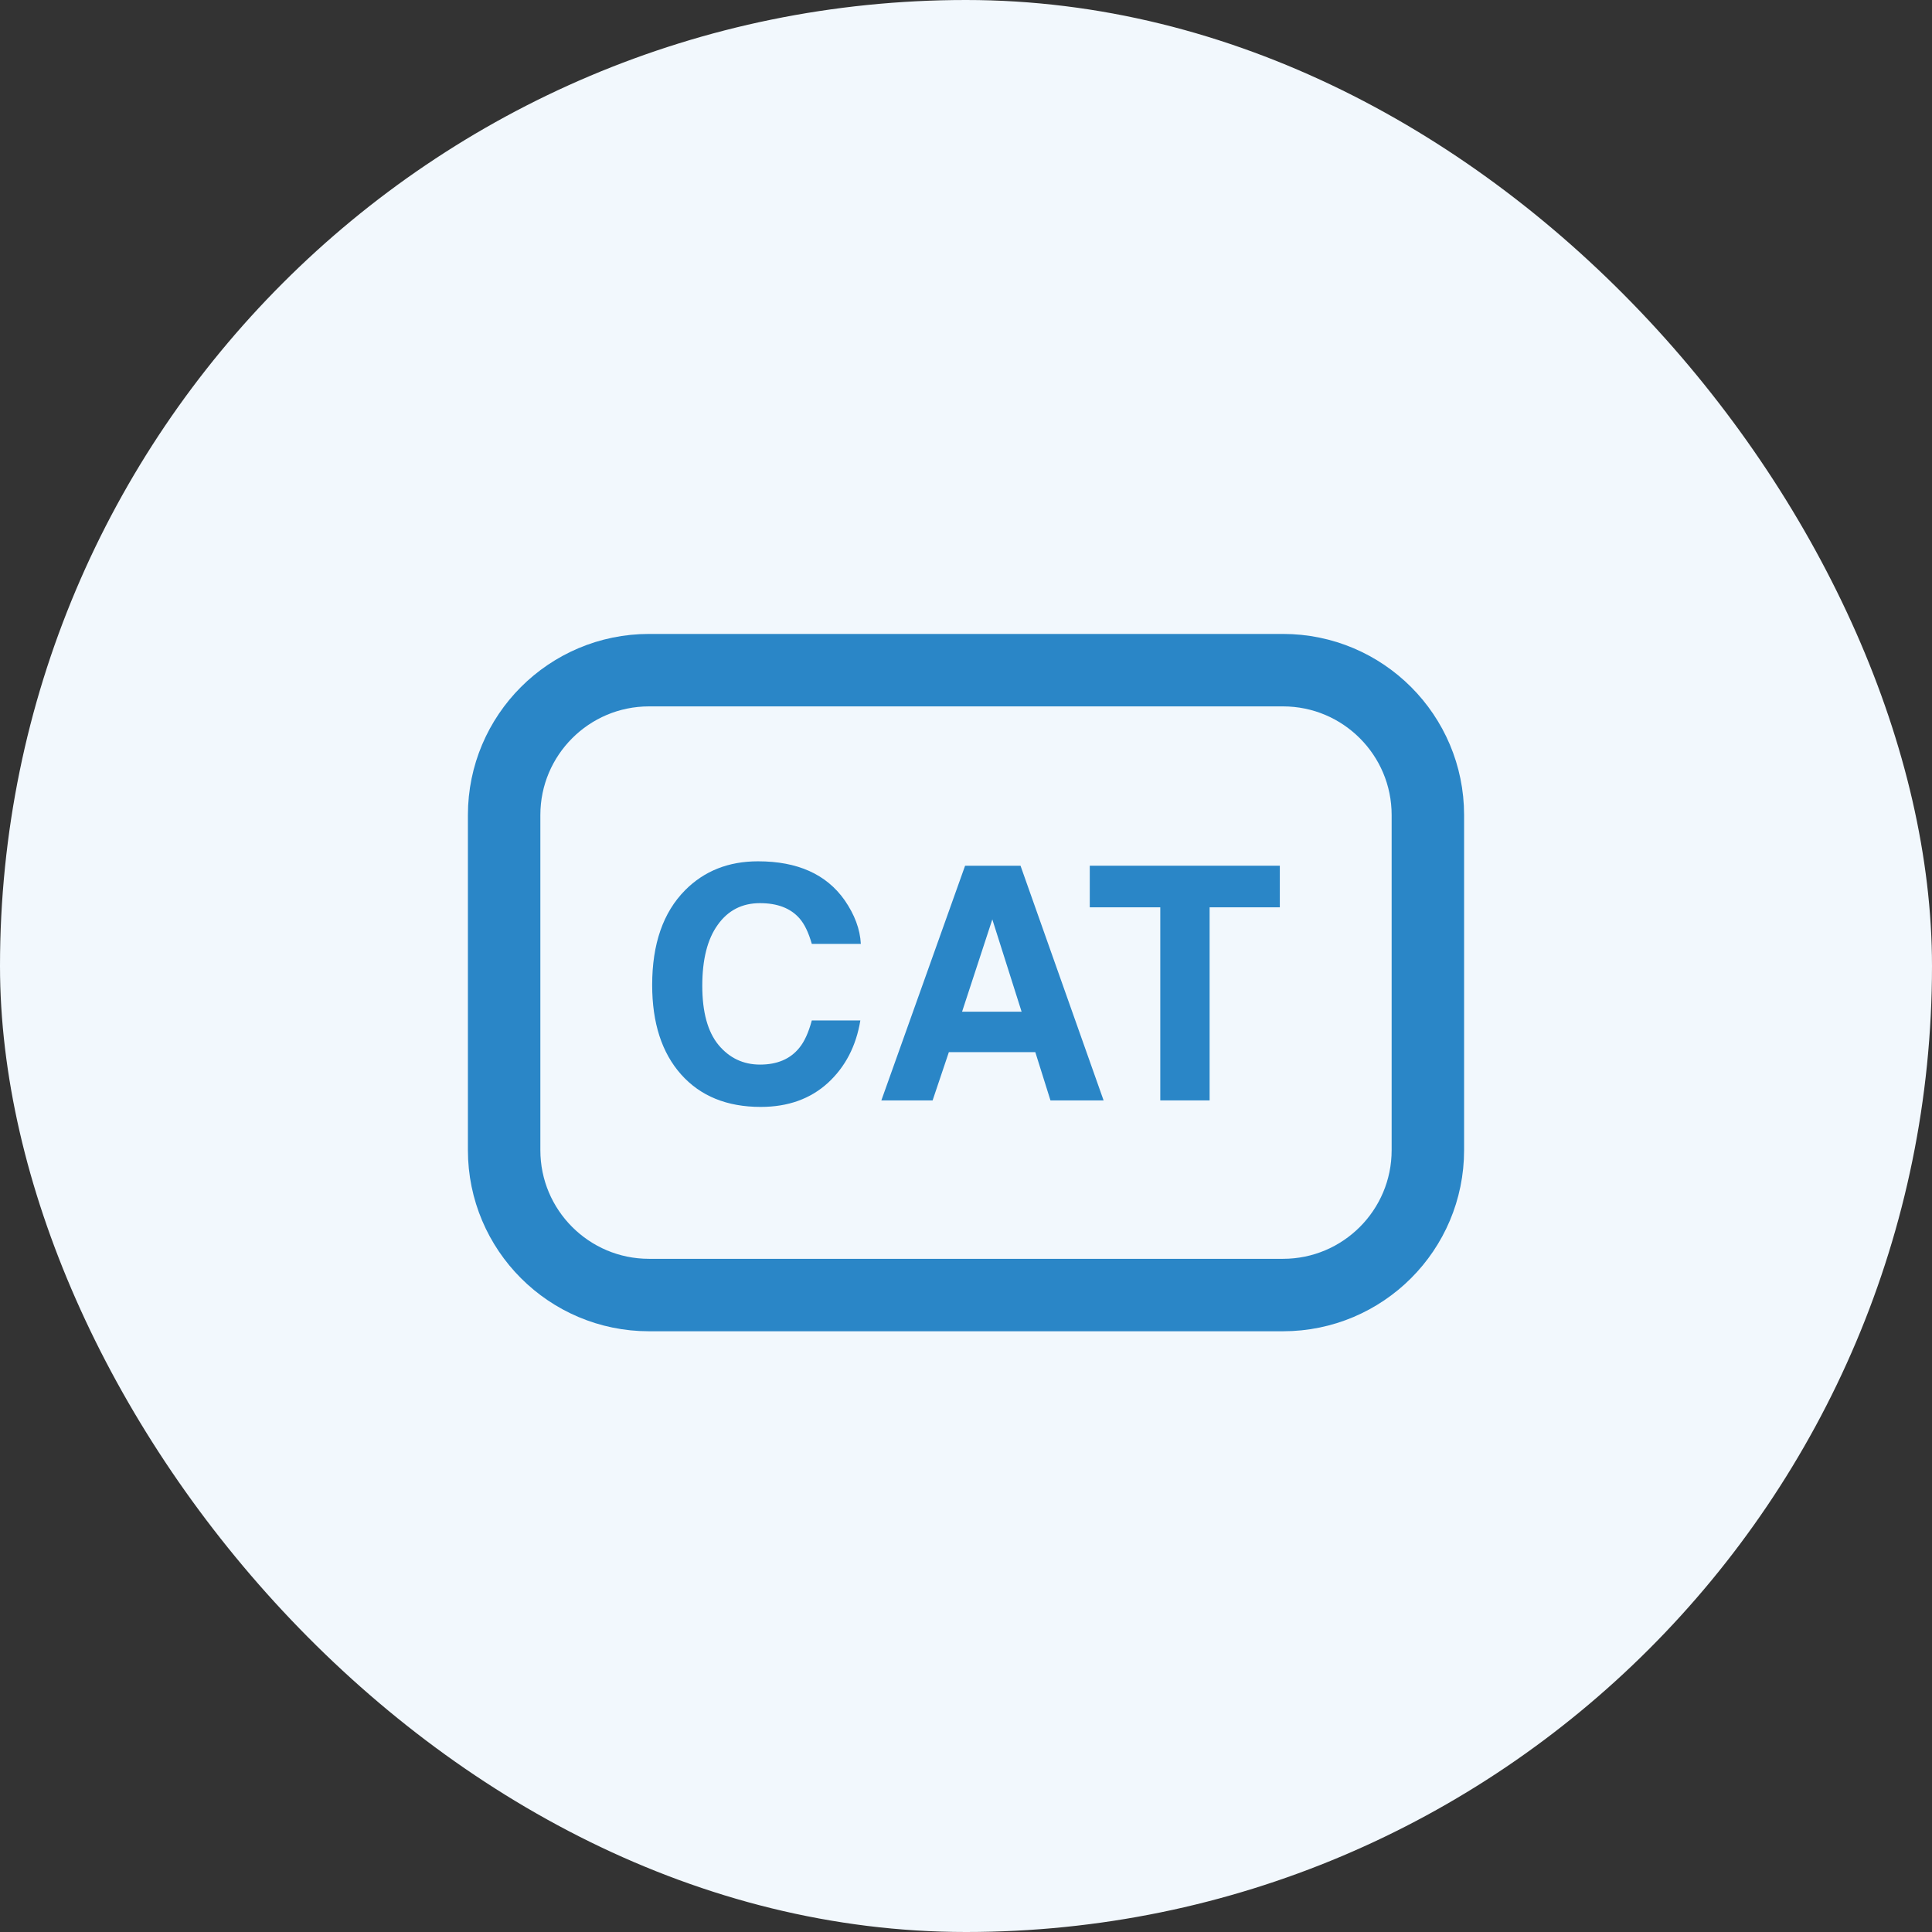
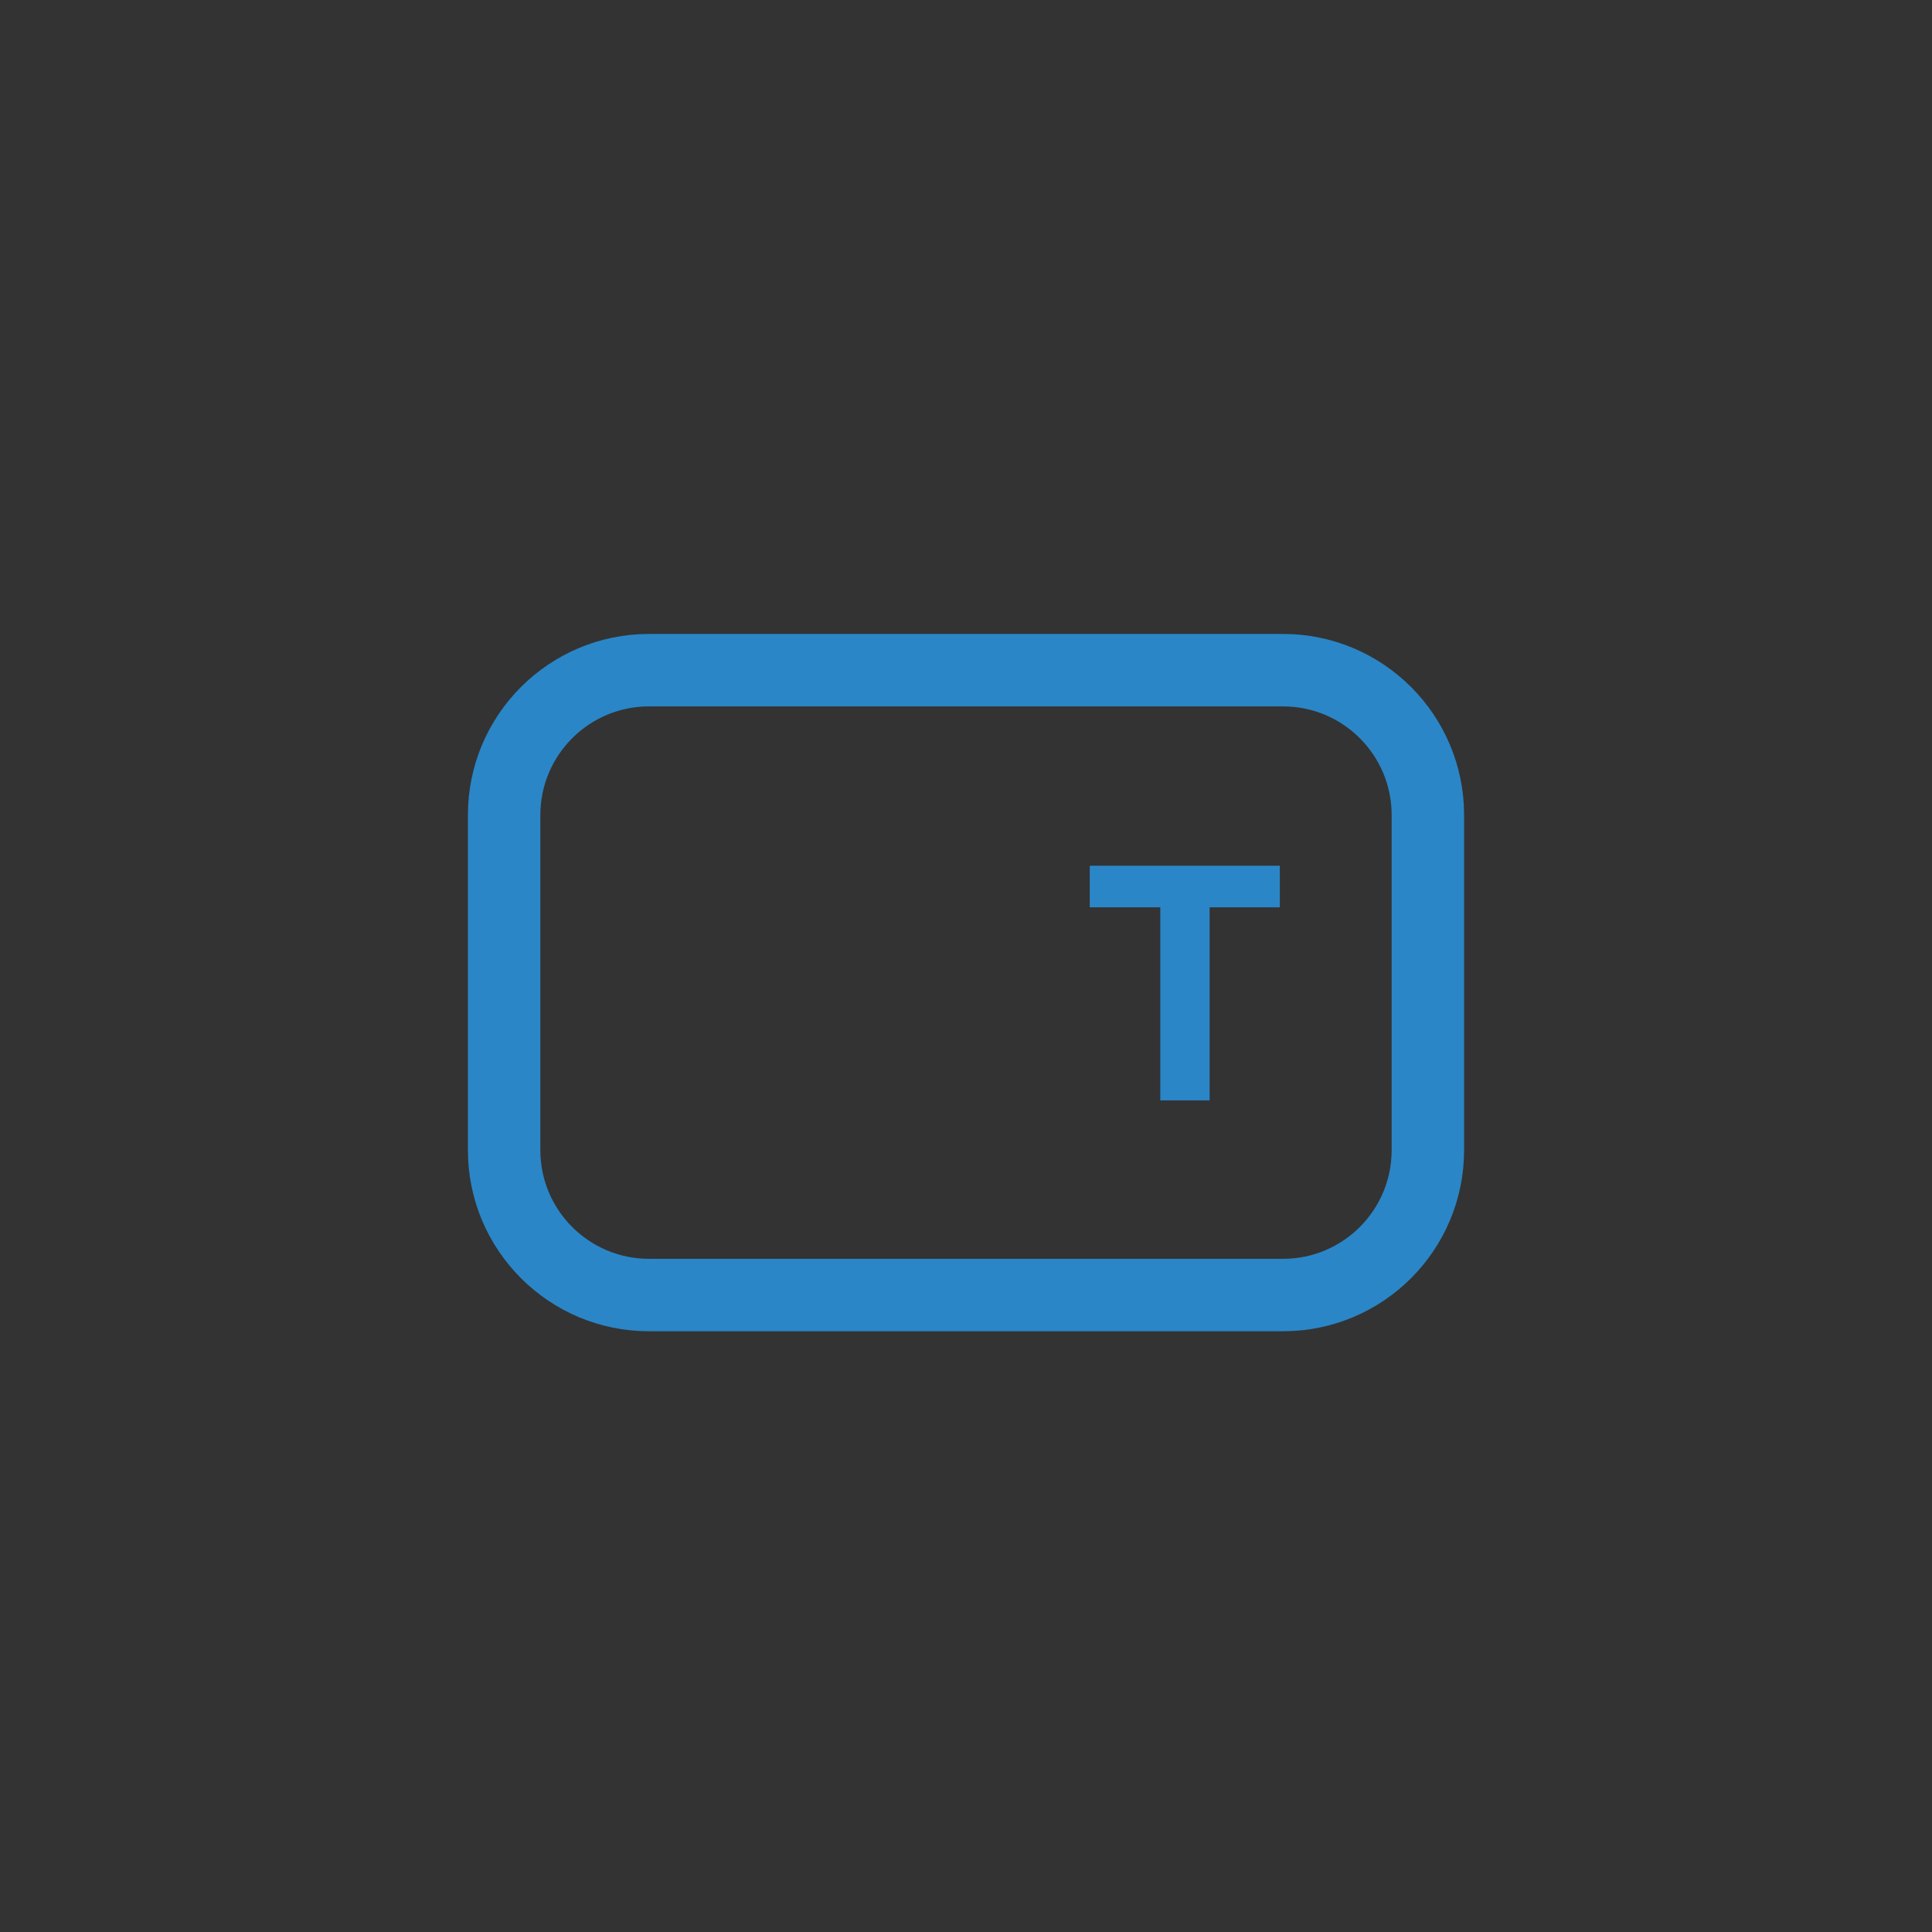
<svg xmlns="http://www.w3.org/2000/svg" width="32" height="32" viewBox="0 0 32 32" fill="none">
  <rect x="0" y="0" width="32" height="32" fill="#333333" stroke="none" />
-   <rect width="32" height="32" rx="16" fill="#F2F8FD" />
  <path d="M8.35 13.5C8.35 12.175 9.425 11.1 10.75 11.1H21.25C22.576 11.1 23.65 12.175 23.65 13.5V19.05C23.65 20.375 22.576 21.45 21.25 21.45H10.75C9.425 21.45 8.35 20.375 8.35 19.05V13.5Z" stroke="#2A86C7" stroke-width="1.2" />
-   <path d="M13.713 17.936C13.422 18.201 13.052 18.334 12.6 18.334C12.041 18.334 11.601 18.155 11.281 17.796C10.961 17.436 10.802 16.942 10.802 16.314C10.802 15.636 10.983 15.113 11.347 14.745C11.664 14.426 12.066 14.266 12.555 14.266C13.209 14.266 13.687 14.48 13.989 14.909C14.156 15.15 14.246 15.392 14.258 15.634H13.446C13.393 15.448 13.326 15.307 13.243 15.212C13.095 15.043 12.877 14.959 12.587 14.959C12.291 14.959 12.058 15.079 11.888 15.318C11.717 15.555 11.632 15.892 11.632 16.328C11.632 16.764 11.722 17.09 11.901 17.308C12.082 17.525 12.312 17.633 12.589 17.633C12.874 17.633 13.091 17.54 13.241 17.353C13.323 17.253 13.392 17.103 13.446 16.902H14.25C14.18 17.326 14.001 17.671 13.713 17.936Z" fill="#2A86C7" />
-   <path d="M17.148 17.427H15.716L15.447 18.226H14.598L15.985 14.339H16.903L18.279 18.226H17.399L17.148 17.427ZM16.921 16.757L16.436 15.228L15.935 16.757H16.921Z" fill="#2A86C7" />
  <path d="M21.198 14.339V15.028H20.035V18.226H19.218V15.028H18.05V14.339H21.198Z" fill="#2A86C7" />
</svg>